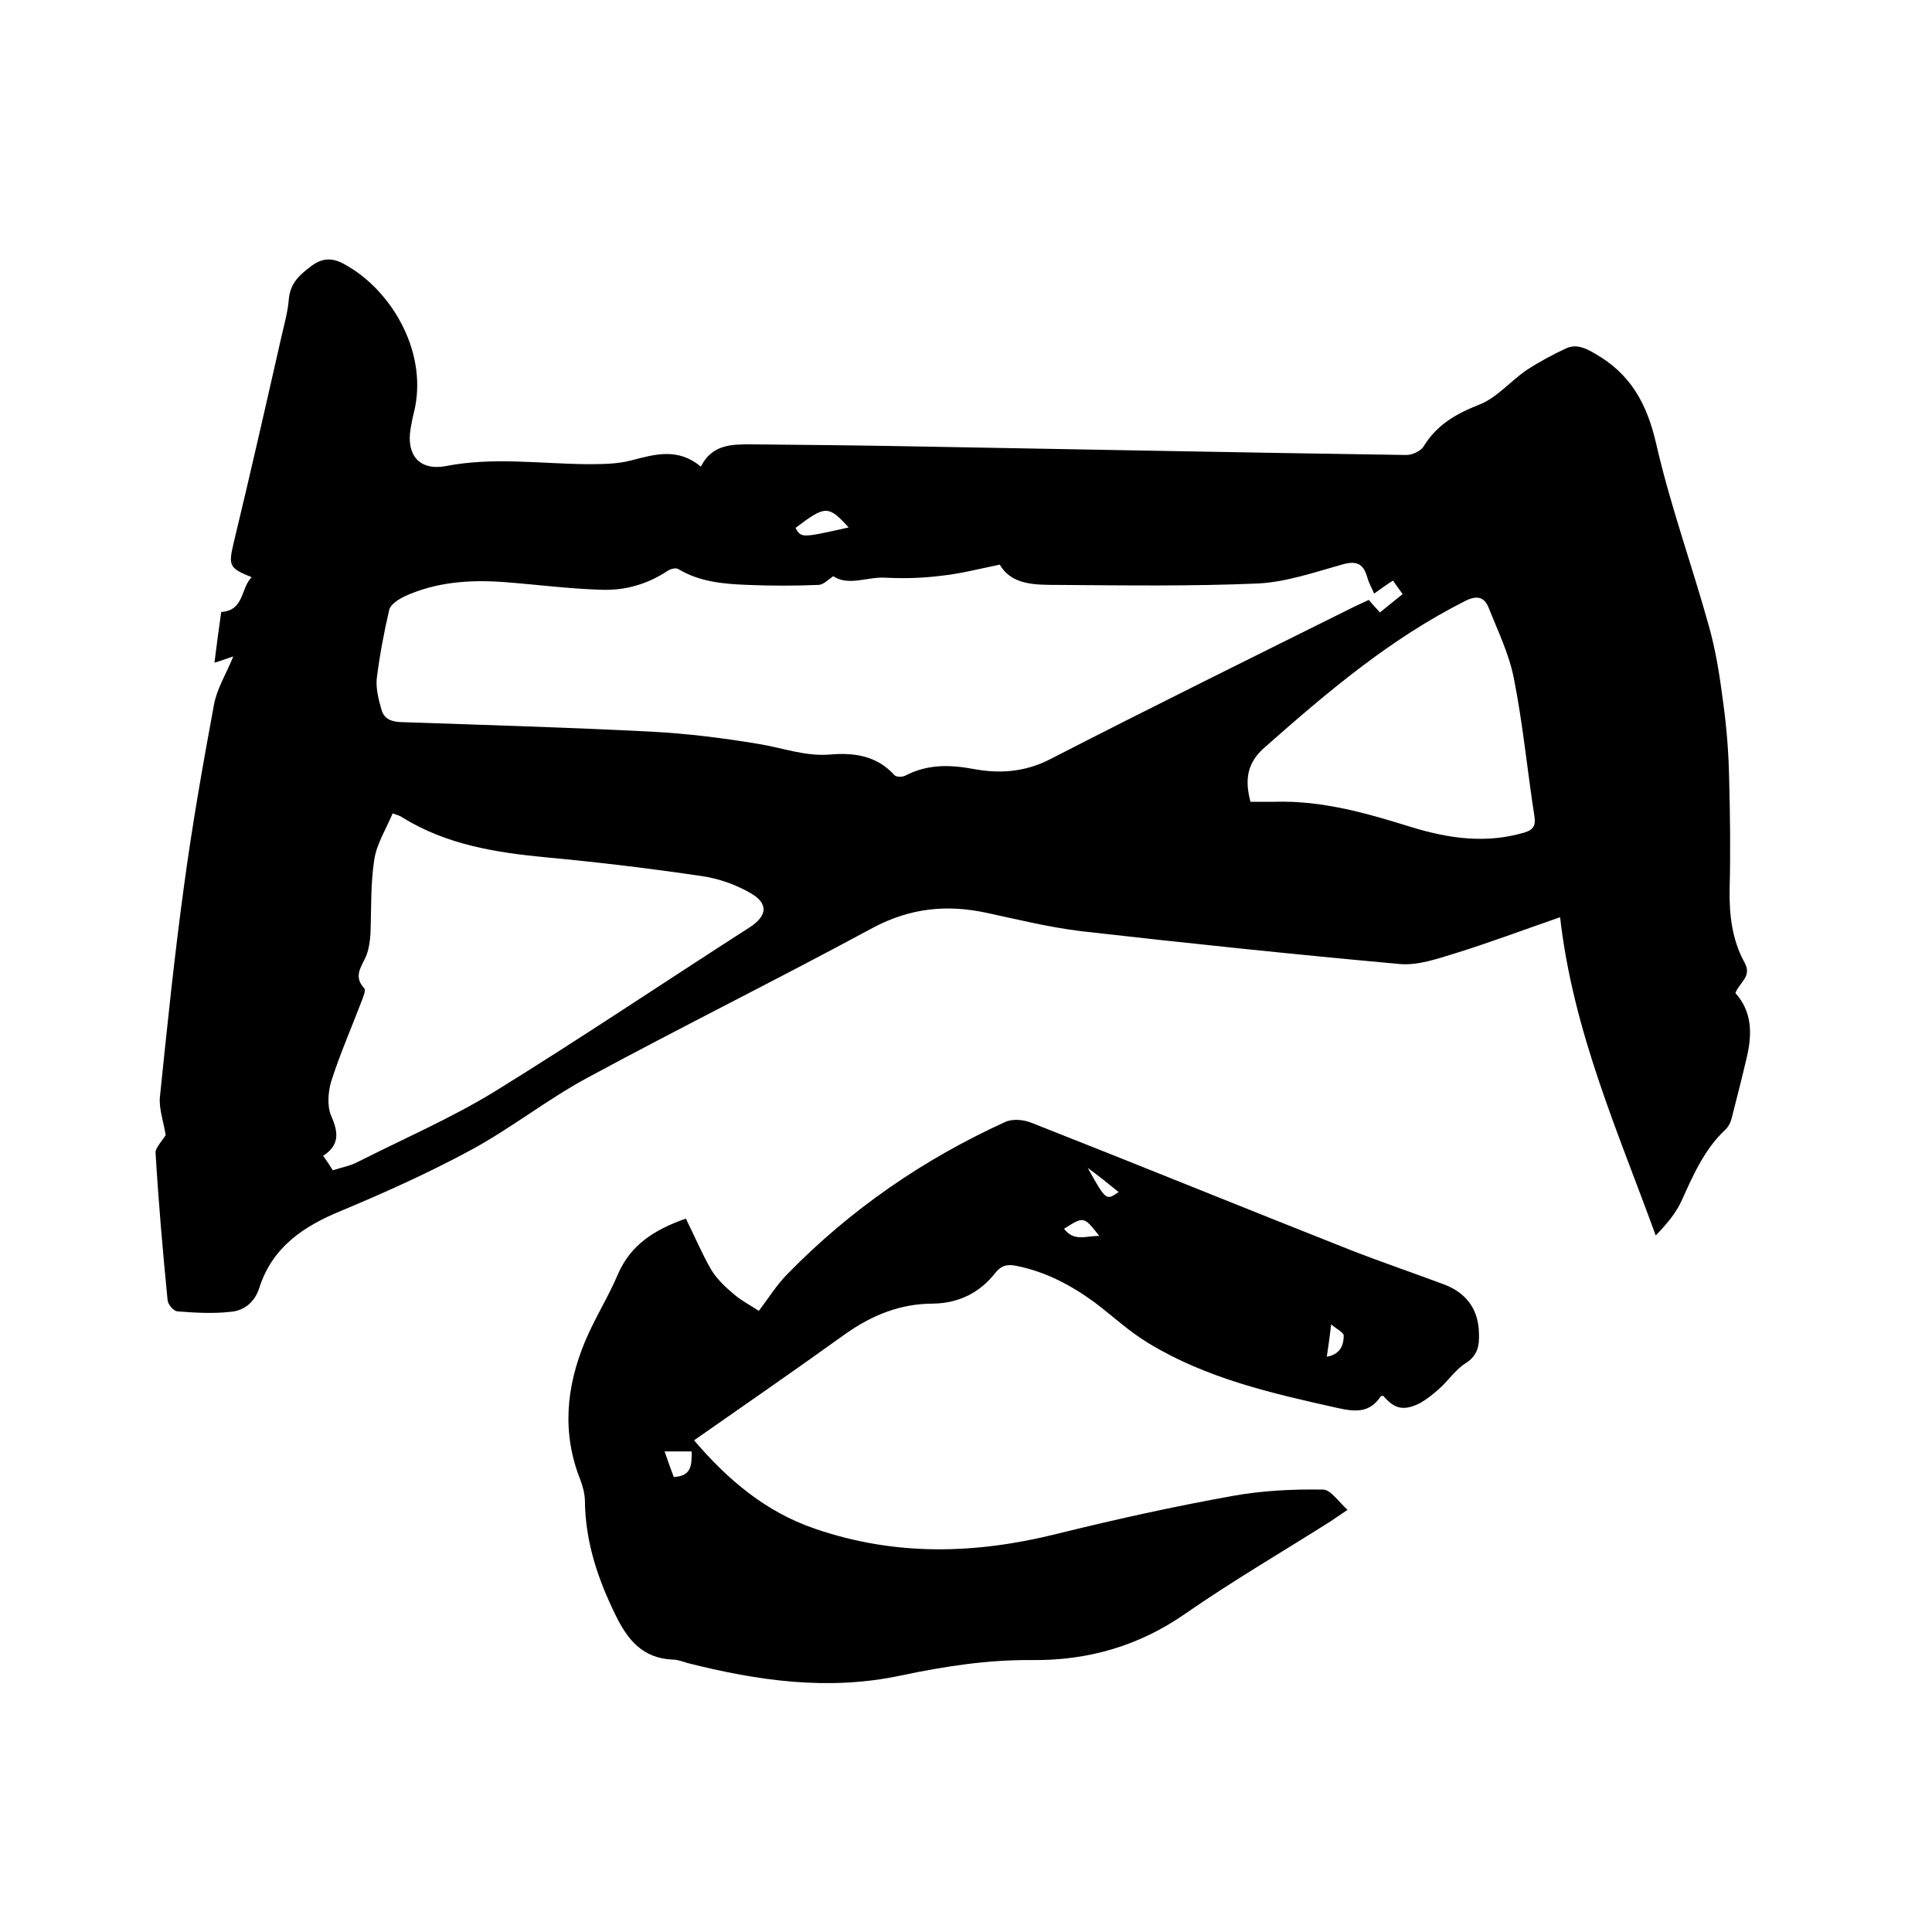
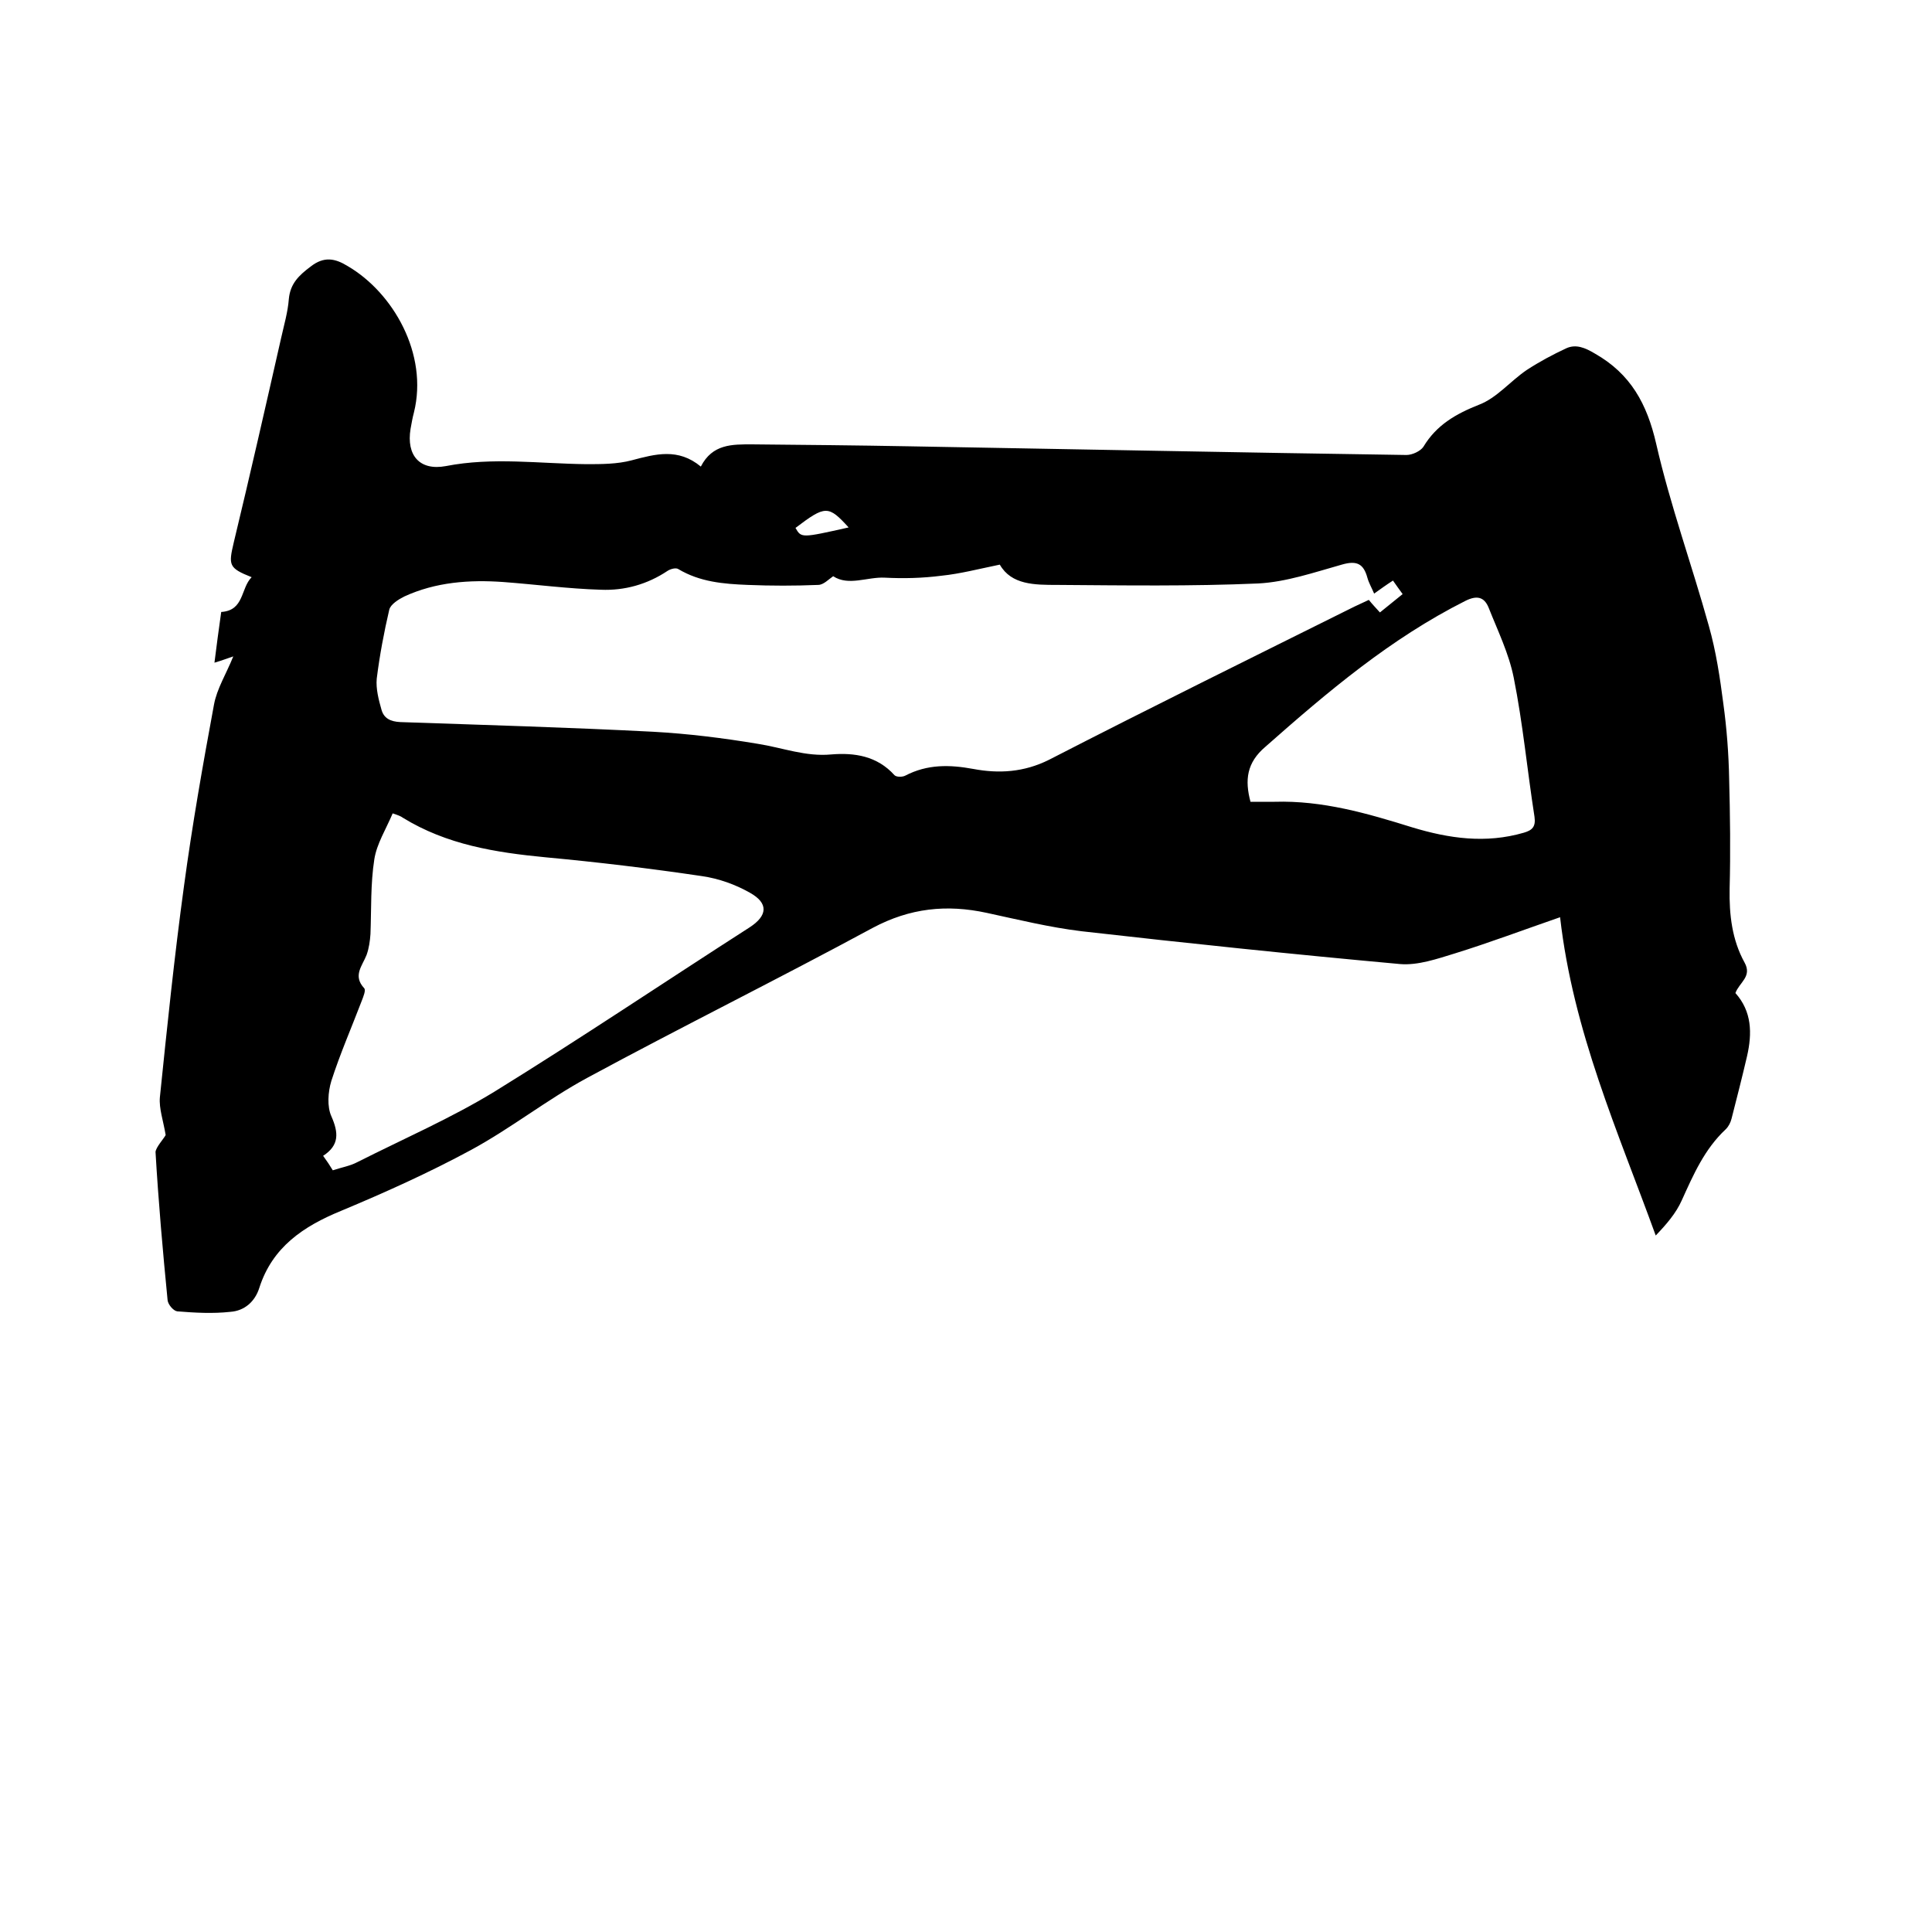
<svg xmlns="http://www.w3.org/2000/svg" enable-background="new 0 0 400 400" viewBox="0 0 400 400">
  <path d="m34.3 235c-.5-3-1.4-5.5-1.2-7.8 1.5-14.6 3-29.2 5-43.8 1.7-12.6 3.9-25.1 6.2-37.5.6-3.3 2.5-6.3 4-10-1.2.4-2.5.9-3.9 1.3.4-3.3.9-6.9 1.4-10.5 4.8-.3 4-4.9 6.3-7.2-4.8-1.9-4.8-2.5-3.7-7.2 3.4-14.1 6.6-28.2 9.8-42.3.6-2.7 1.4-5.4 1.6-8.1.3-3.2 2.1-4.9 4.5-6.7 2.8-2.2 5.1-1.7 7.7-.1 9.4 5.5 16.7 18.2 13.7 30.3-.3 1.1-.5 2.3-.7 3.4-.9 5.5 1.9 8.7 7.3 7.7 9.7-1.9 19.4-.5 29.1-.4 3.1 0 6.4 0 9.4-.8 4.9-1.3 9.6-2.6 14.3 1.3 2.4-4.7 6.5-4.6 10.6-4.6 10.8.1 21.6.2 32.4.4 34.4.6 68.8 1.3 103.1 1.8 1.2 0 2.9-.8 3.5-1.7 2.7-4.5 6.7-6.8 11.5-8.7 3.7-1.4 6.5-4.9 9.9-7.2 2.6-1.7 5.4-3.2 8.2-4.5 2-.9 3.9-.1 5.9 1.1 7.4 4.2 10.8 10.4 12.7 18.7 2.9 12.7 7.4 25.1 10.9 37.7 1.5 5.3 2.3 10.7 3 16.1.7 5.1 1.1 10.3 1.2 15.5.2 7.6.3 15.2.1 22.8-.1 5.4.5 10.6 3.1 15.3 1.6 2.9-1.1 4.1-1.9 6.3 3.4 3.8 3.5 8.3 2.4 13.1-1 4.3-2.1 8.6-3.2 12.9-.2.8-.6 1.6-1.2 2.2-4.4 4.1-6.7 9.4-9.1 14.7-1.2 2.7-3.2 5-5.4 7.3-7.8-21.5-17.1-42.2-19.8-65.9-7.8 2.7-14.7 5.3-21.8 7.5-3.6 1.1-7.6 2.5-11.3 2.2-22-2-44-4.3-66-6.8-6.6-.8-13.1-2.4-19.6-3.8-8.3-1.8-15.9-1-23.6 3.1-19.6 10.6-39.6 20.5-59.2 31.1-8.3 4.5-15.7 10.4-24 14.9-8.7 4.7-17.8 8.8-26.9 12.6-7.8 3.2-14.2 7.5-16.9 15.9-.9 2.9-3.1 4.8-6 5-3.6.4-7.3.2-11-.1-.8-.1-1.9-1.4-2-2.3-1-10.2-1.9-20.4-2.5-30.7.1-1 1.6-2.6 2.1-3.5zm138.2-115.7c-.9.6-2 1.8-3.1 1.8-4.9.2-9.7.2-14.6 0-5-.2-9.9-.6-14.4-3.3-.5-.3-1.6 0-2.2.4-4.2 2.8-8.9 4.1-13.8 3.9-6.7-.2-13.5-1.1-20.2-1.6-7-.5-14 0-20.5 3-1.2.6-2.8 1.6-3.1 2.7-1.1 4.7-2 9.5-2.6 14.3-.2 2.1.4 4.4 1 6.5.5 1.7 1.8 2.4 3.9 2.5 17.4.6 34.9 1.1 52.3 2 7.3.4 14.5 1.3 21.7 2.5 5.1.8 9.9 2.7 15.2 2.2 4.8-.4 9.5.3 13.1 4.3.4.4 1.6.4 2.2.1 4.6-2.4 9.2-2.3 14.1-1.4 5.3 1 10.5.7 15.7-1.9 21-10.8 42.1-21.2 63.2-31.7 1-.5 2-.9 3-1.4.8 1 1.5 1.7 2.3 2.6 1.6-1.3 3.1-2.5 4.7-3.8-.7-1-1.4-1.9-2-2.8-1.4.9-2.5 1.7-3.9 2.7-.5-1.2-1.1-2.2-1.4-3.3-.8-2.9-2.2-3.6-5.3-2.7-5.7 1.6-11.5 3.6-17.3 3.9-13.8.6-27.7.4-41.6.3-4.7 0-9.5 0-11.9-4.2-4.4.9-8.2 1.9-12.1 2.3-3.9.5-7.8.6-11.7.4-3.6-.2-7.5 1.8-10.7-.3zm-91.2 49.1c-1.4 3.3-3.3 6.3-3.8 9.5-.8 5.1-.6 10.3-.8 15.5-.1 1.4-.3 2.9-.8 4.3-.9 2.3-2.9 4.3-.5 6.9.4.4-.2 1.8-.5 2.6-2.1 5.5-4.5 11-6.3 16.6-.7 2.3-.9 5.3 0 7.3 1.5 3.4 1.7 6-1.7 8.2.8 1.1 1.4 2 2 3 1.8-.6 3.6-.9 5.1-1.7 9.5-4.8 19.4-9.1 28.4-14.6 17.8-11 35.2-22.7 52.8-34 3.7-2.4 4-5 0-7.2-3-1.7-6.4-2.9-9.8-3.4-10.8-1.6-21.6-2.9-32.4-3.9-10.4-1-20.5-2.6-29.6-8.2-.4-.3-.9-.5-2.1-.9zm177.6-2.4h5c9.9-.3 19.2 2.4 28.5 5.3 7.6 2.3 15.2 3.4 23.1 1.1 1.7-.5 2.5-1.2 2.2-3.3-1.5-9.6-2.4-19.3-4.3-28.8-1-5-3.3-9.7-5.2-14.5-.9-2.2-2.4-2.6-4.8-1.4-15.5 7.8-28.5 18.8-41.4 30.2-3.9 3.3-4.3 6.9-3.1 11.4zm-83.2-56.8c-4.2-4.6-4.8-4.6-11 .1 1.2 2.1 1.2 2.1 11-.1z" />
-   <path d="m142 252.3c1.8 3.6 3.3 7.2 5.2 10.5 1.2 2 3 3.7 4.8 5.2 1.5 1.3 3.3 2.2 5.1 3.4 2-2.6 3.7-5.4 6-7.7 13-13.3 28.1-23.7 45-31.4 1.5-.7 3.7-.5 5.3.1 22.1 8.7 44.2 17.7 66.2 26.4 6.4 2.5 12.9 4.7 19.3 7.1 4.6 1.7 7.2 5.1 7.3 10.1.1 2.5-.2 4.6-2.7 6.2-2.1 1.3-3.6 3.6-5.5 5.3-1.2 1.1-2.6 2.2-4 3-3.4 1.7-5.3 1.2-7.6-1.5-.2 0-.5 0-.6.2-2.3 3.4-5.3 3.1-8.9 2.3-13.5-3-27.1-6.1-39.1-13.4-4-2.4-7.4-5.6-11.1-8.4-4.9-3.6-10.2-6.4-16.2-7.6-1.8-.4-3.1-.2-4.4 1.4-3.2 4.1-7.5 6.3-12.9 6.4-6.8 0-12.7 2.4-18.2 6.3-10.3 7.4-20.7 14.6-31.3 22 7 8.2 14.8 14.8 25 18.3 16.6 5.7 33.1 5.3 50 1.1 12.1-3 24.3-5.7 36.6-7.9 6.1-1.1 12.4-1.4 18.6-1.3 1.6 0 3.2 2.5 5.1 4.2-1.7 1.1-2.5 1.7-3.4 2.3-10.1 6.4-20.4 12.4-30.2 19.2-9.6 6.7-20.2 9.7-31.6 9.6-9.3-.1-18.3 1.3-27.3 3.2-15 3.2-29.6 1.1-44.2-2.6-1-.3-2-.7-3.1-.7-6.1-.3-9.2-4-11.7-9.1-3.7-7.5-6.3-15.2-6.4-23.7 0-1.4-.4-2.9-.9-4.3-3.9-9.7-3-19.3.9-28.7 2-4.8 4.8-9.2 6.8-13.9 2.6-6.1 7.5-9.3 14.1-11.6zm-4.4 48.2c.7 2.1 1.3 3.7 1.9 5.3 3.8-.2 3.7-2.6 3.7-5.3-1.7 0-3.4 0-5.6 0zm82.7-46.1c2.1 2.8 4.7 1.4 7.3 1.5-3.2-4.1-3.2-4.1-7.3-1.5zm54.4 26.5c2.8-.5 3.5-2.4 3.5-4.4 0-.6-1.4-1.3-2.6-2.3-.3 2.7-.6 4.6-.9 6.7zm-49.5-39.1c3.8 6.8 3.8 6.8 6.4 5-2.1-1.7-4.2-3.4-6.4-5z" />
</svg>